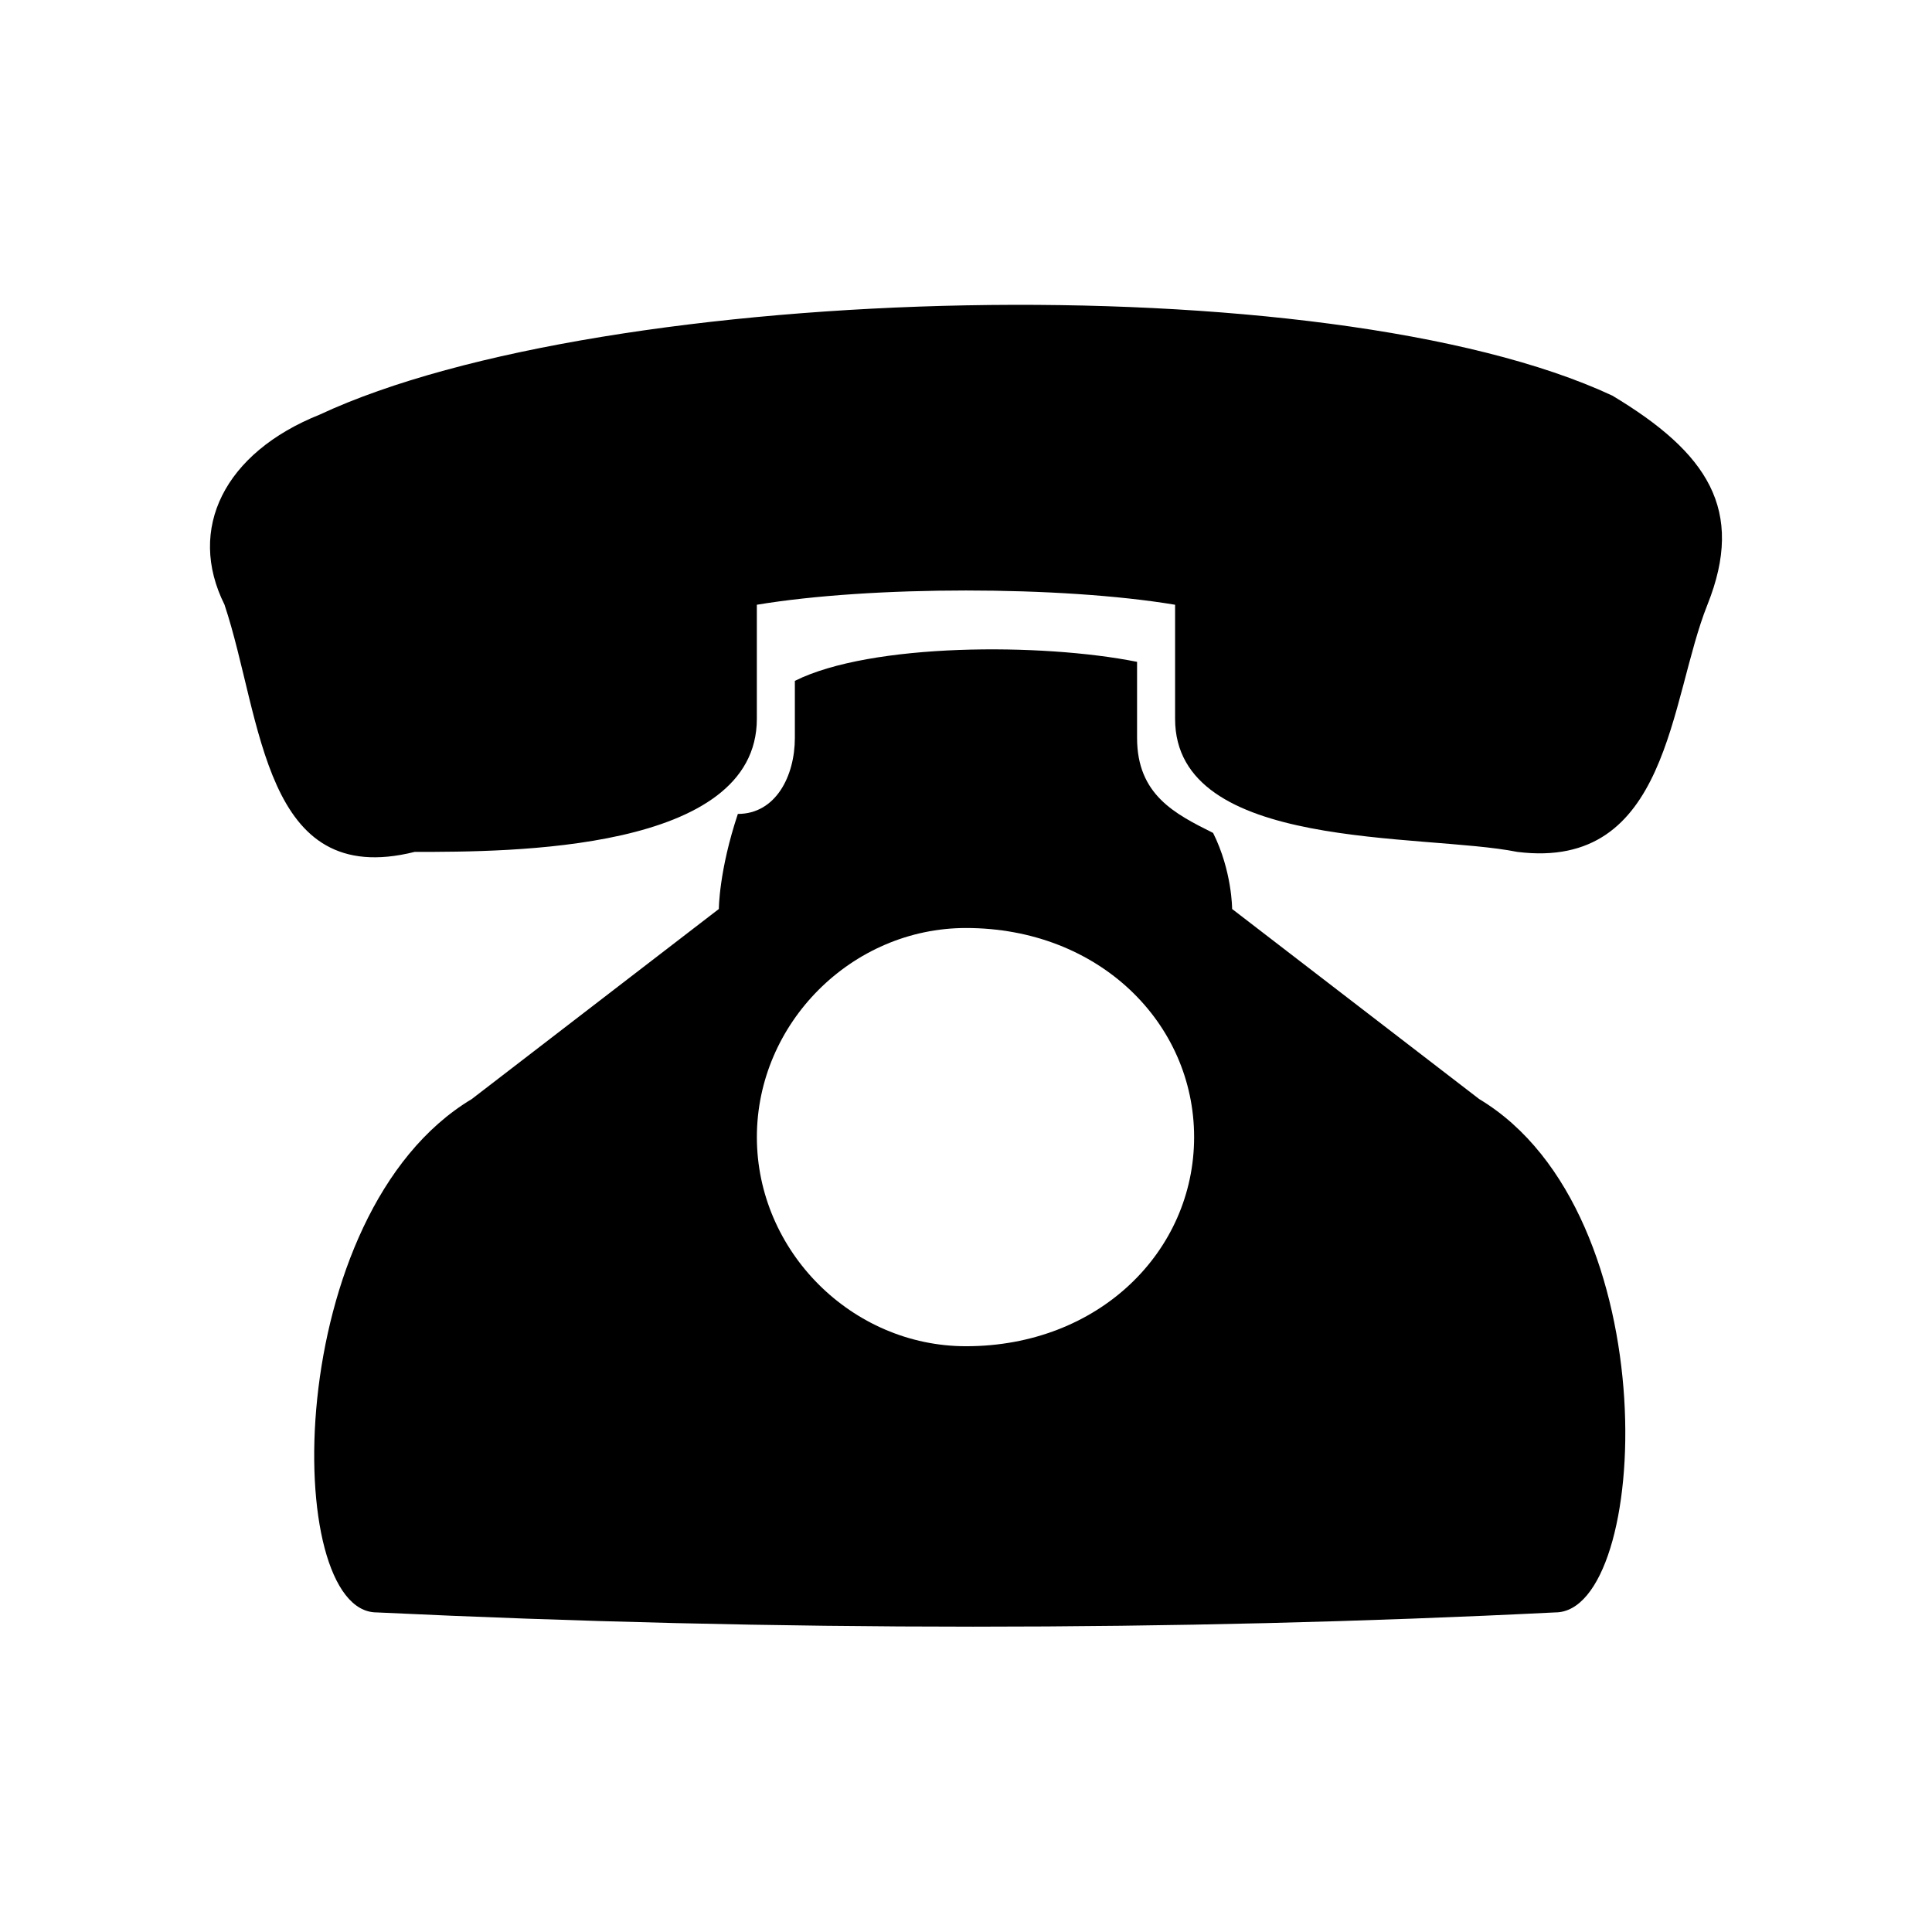
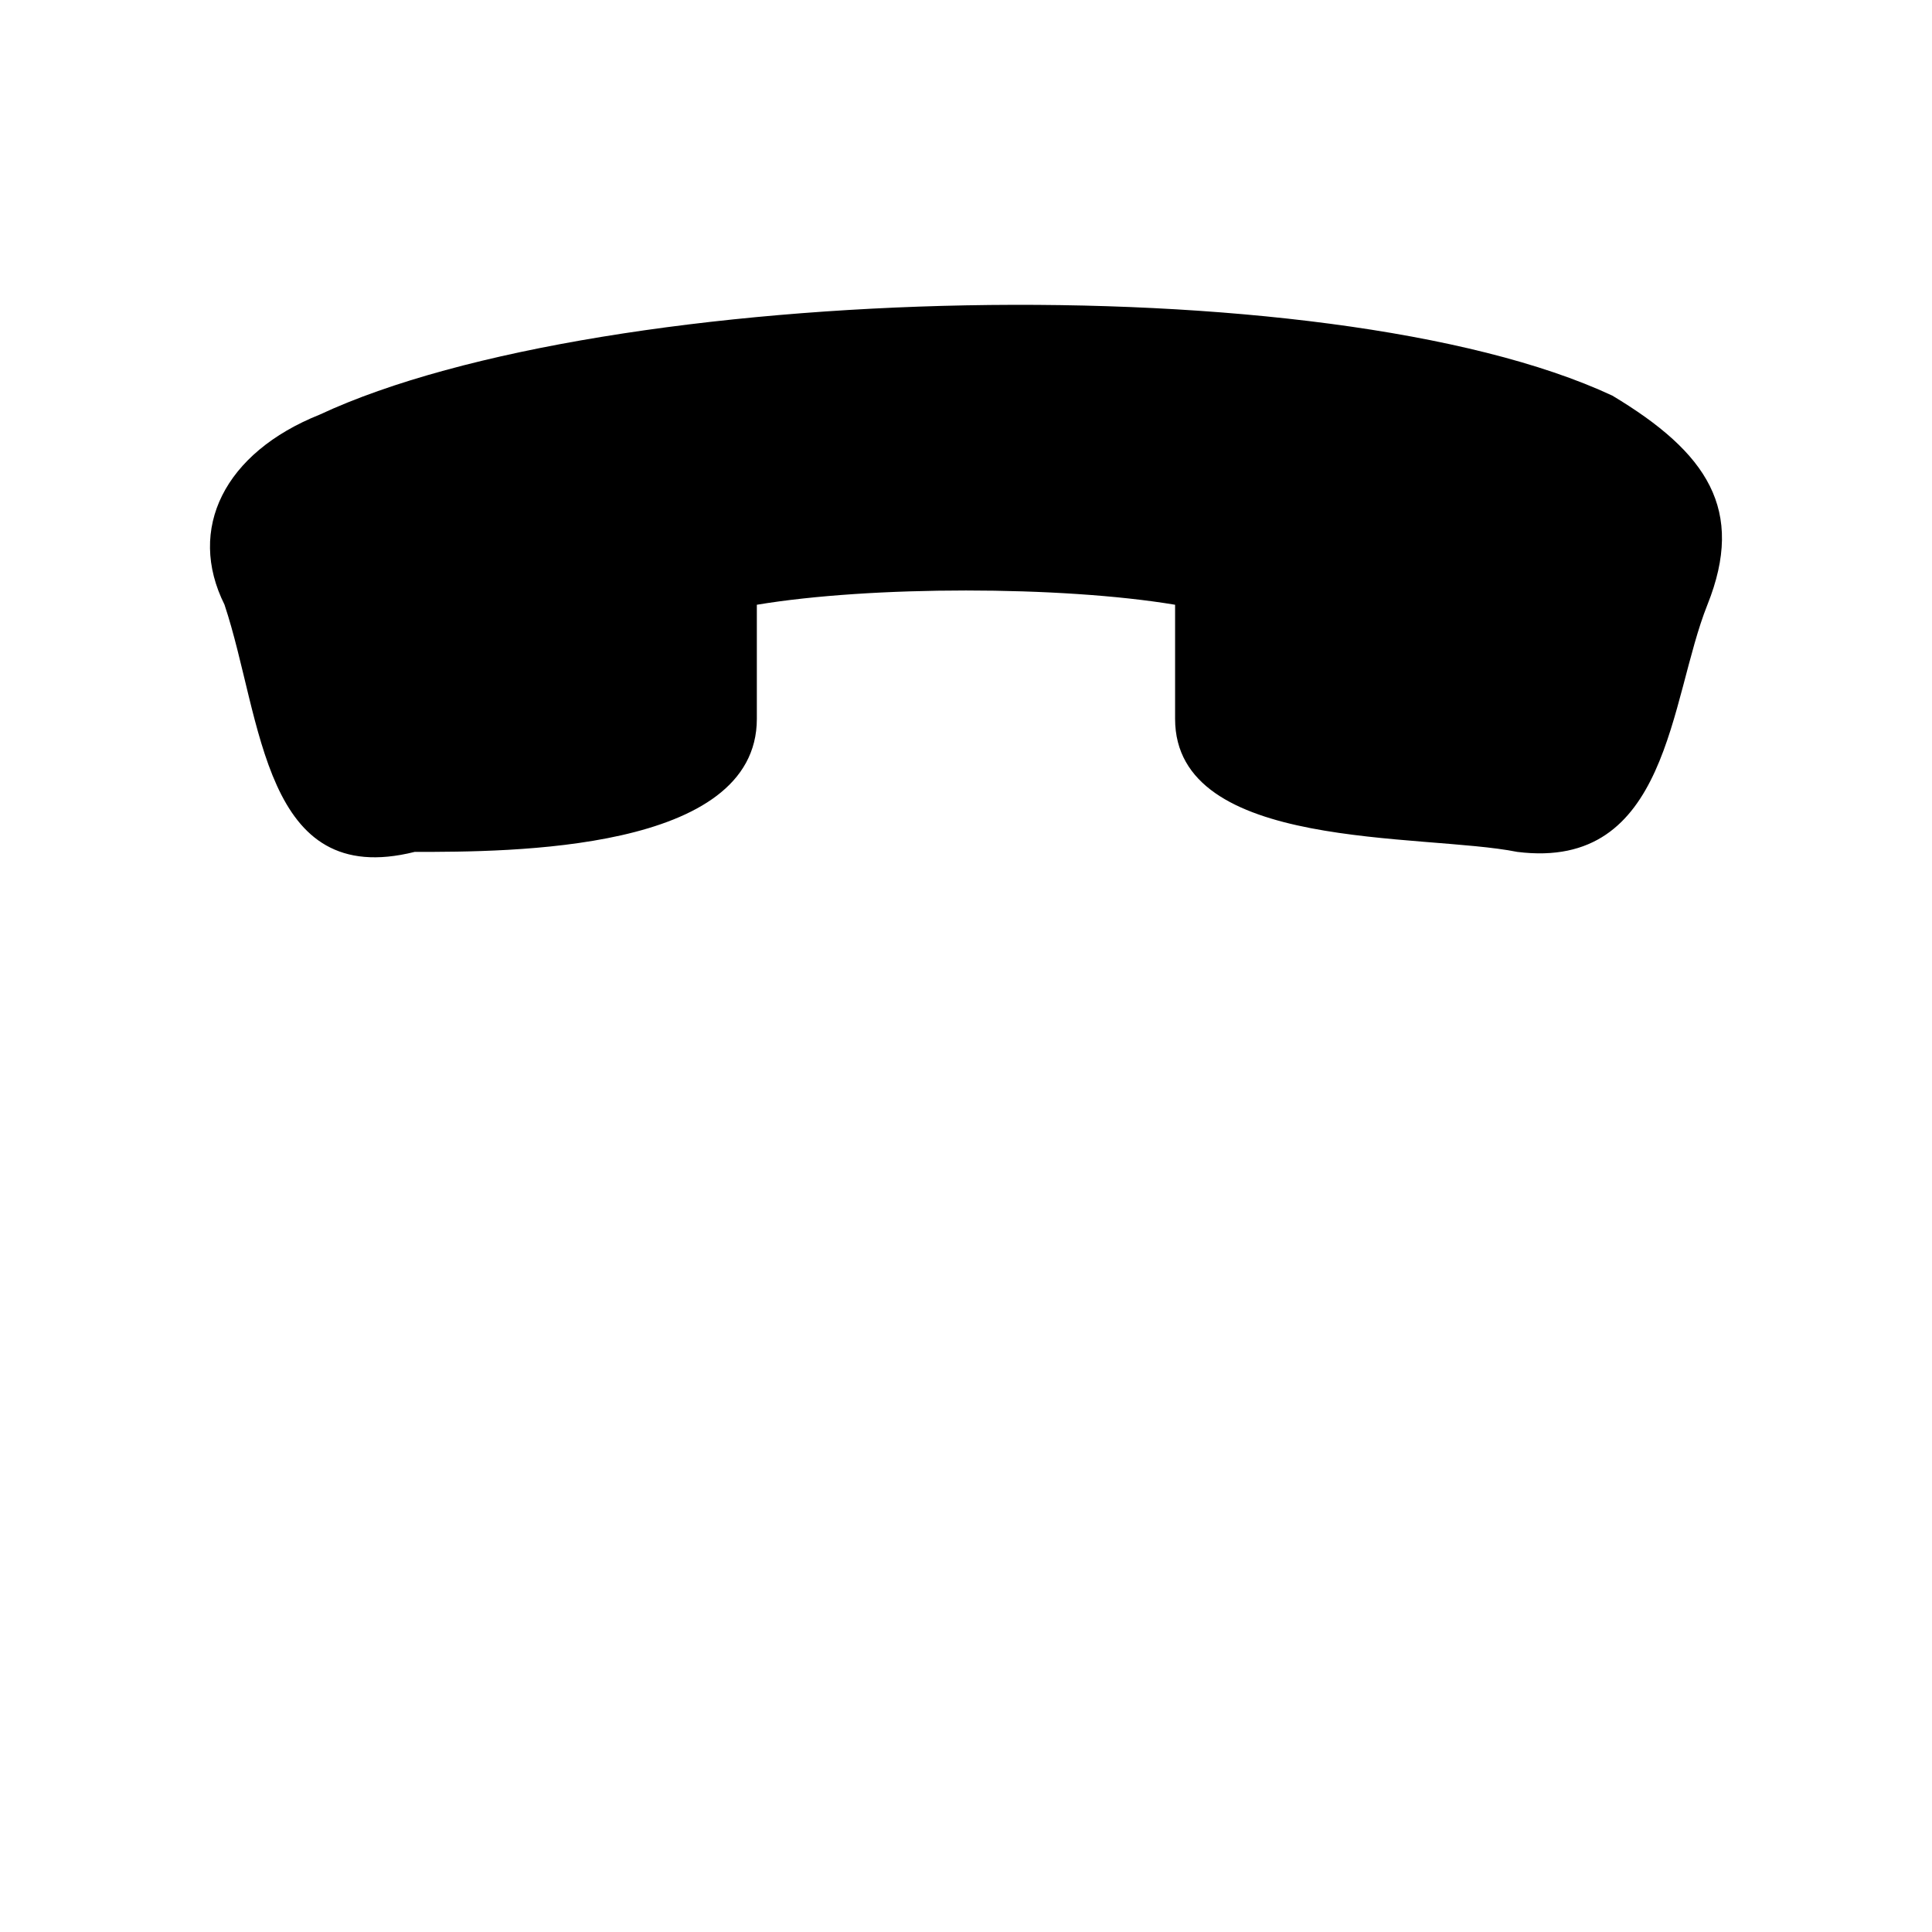
<svg xmlns="http://www.w3.org/2000/svg" fill="#000000" width="800px" height="800px" version="1.1" viewBox="144 144 512 512">
  <g>
    <path d="m203.51 304.27c-10.078-20.152 0-40.305 25.191-50.383 75.57-35.266 267.02-40.305 342.59-5.039 25.191 15.113 35.266 30.23 25.191 55.418-10.078 25.191-10.078 70.535-50.383 65.496-25.191-5.039-90.688 0-90.688-35.266v-30.23c-30.23-5.039-80.609-5.039-110.84 0v30.23c0 35.266-65.496 35.266-90.688 35.266-40.305 10.078-40.305-35.266-50.383-65.496z" />
-     <path d="m339.54 359.7c-5.039 15.113-5.039 25.191-5.039 25.191l-65.496 50.383c-50.383 30.23-50.383 136.03-25.191 136.03 105.8 5.039 211.6 5.039 312.36 0 25.191 0 30.23-105.8-20.152-136.03l-65.496-50.383s0-10.078-5.039-20.152c-10.078-5.039-20.152-10.078-20.152-25.191v-20.152c-25.191-5.039-70.535-5.039-90.688 5.039v15.113c0 10.078-5.039 20.152-15.113 20.152zm60.457 30.23c35.266 0 60.457 25.191 60.457 55.418 0 30.23-25.191 55.418-60.457 55.418-30.23 0-55.418-25.191-55.418-55.418 0-30.23 25.191-55.418 55.418-55.418z" fill-rule="evenodd" />
  </g>
</svg>